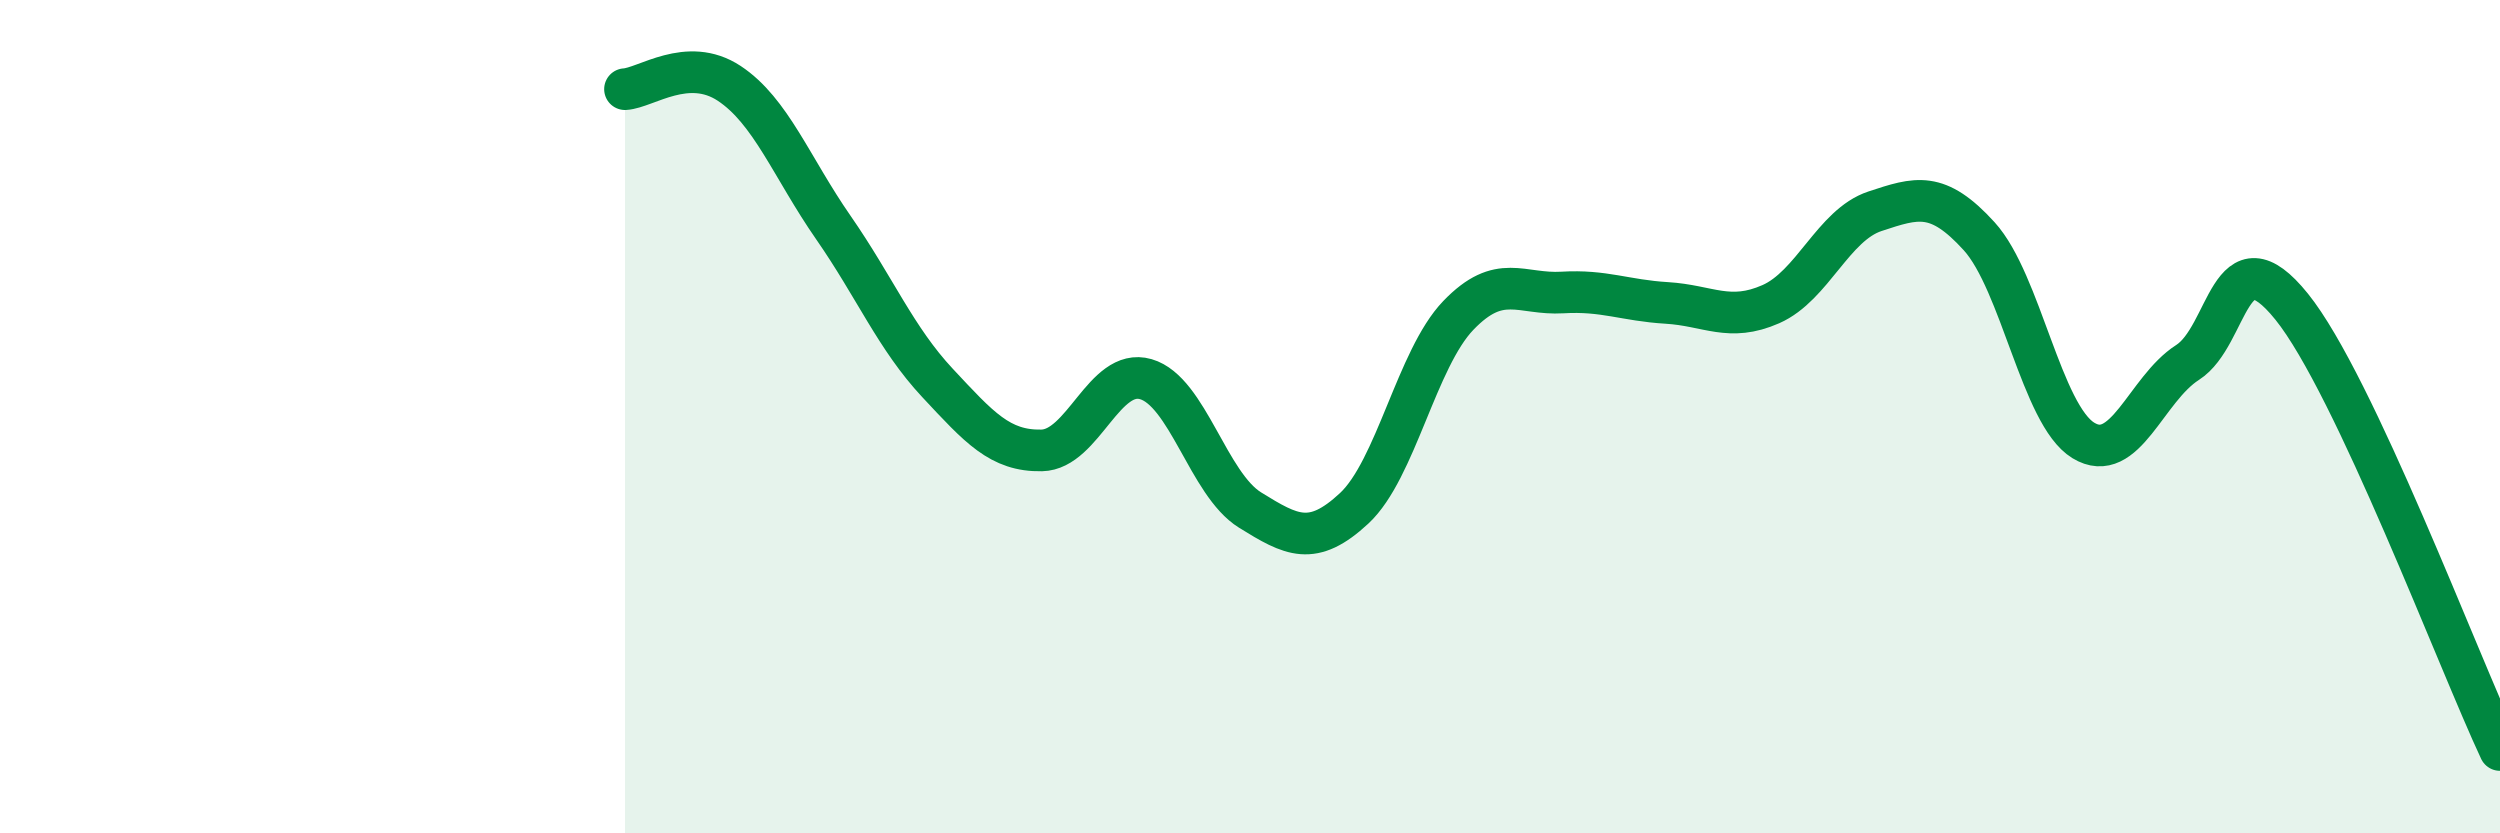
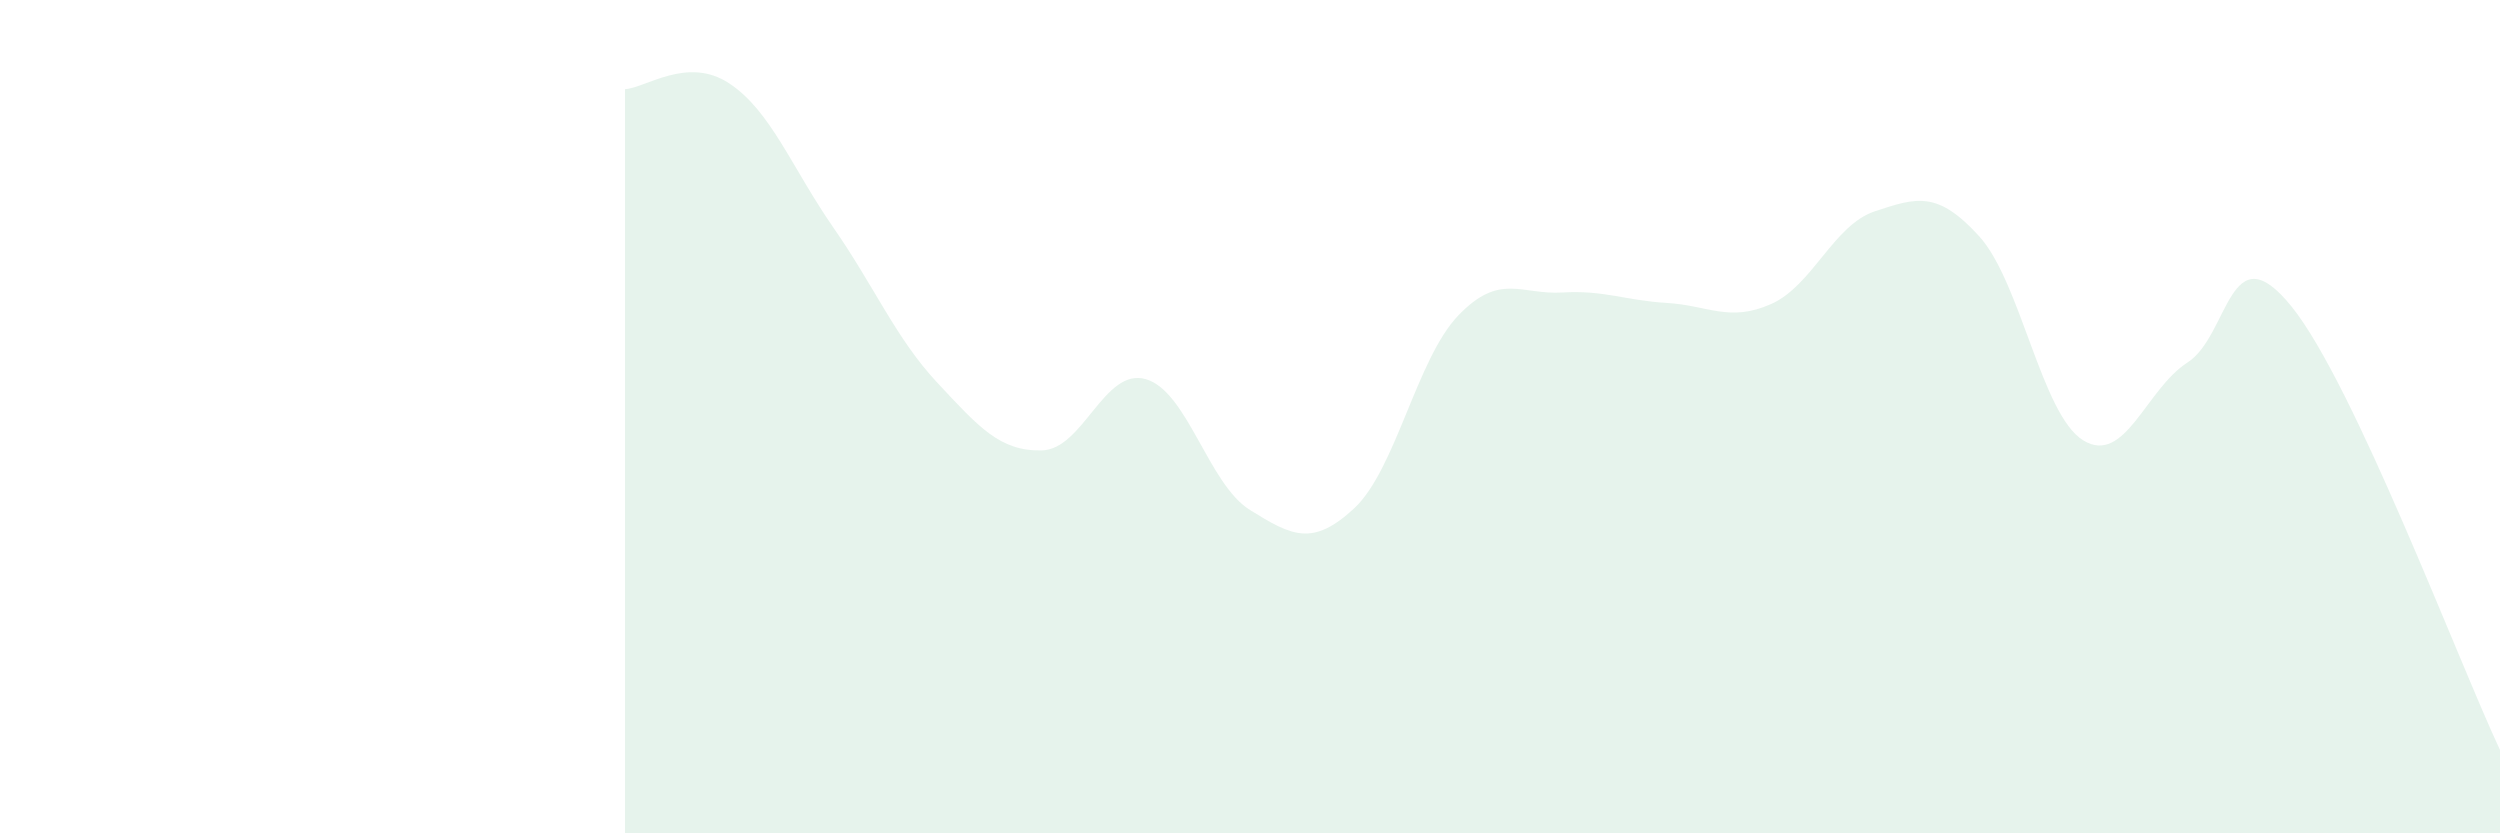
<svg xmlns="http://www.w3.org/2000/svg" width="60" height="20" viewBox="0 0 60 20">
  <path d="M 15,2.14 C 15.5,2.11 16.5,1.34 17.5,2 C 18.5,2.66 19,4.02 20,5.46 C 21,6.9 21.5,8.12 22.5,9.19 C 23.5,10.26 24,10.83 25,10.81 C 26,10.79 26.5,8.81 27.5,9.1 C 28.5,9.39 29,11.62 30,12.24 C 31,12.86 31.5,13.13 32.5,12.2 C 33.5,11.27 34,8.61 35,7.57 C 36,6.53 36.5,7.08 37.5,7.02 C 38.5,6.96 39,7.21 40,7.27 C 41,7.33 41.5,7.74 42.5,7.3 C 43.5,6.86 44,5.4 45,5.07 C 46,4.74 46.5,4.57 47.5,5.67 C 48.5,6.77 49,9.96 50,10.57 C 51,11.18 51.5,9.34 52.5,8.7 C 53.5,8.06 53.5,5.5 55,7.36 C 56.5,9.22 59,15.87 60,18L60 20L15 20Z" fill="#008740" opacity="0.1" stroke-linecap="round" stroke-linejoin="round" />
-   <path d="M 15,2.14 C 15.5,2.11 16.5,1.34 17.5,2 C 18.5,2.66 19,4.02 20,5.46 C 21,6.9 21.5,8.12 22.5,9.19 C 23.5,10.26 24,10.83 25,10.81 C 26,10.79 26.5,8.81 27.5,9.1 C 28.5,9.39 29,11.62 30,12.24 C 31,12.86 31.5,13.13 32.5,12.2 C 33.5,11.27 34,8.61 35,7.57 C 36,6.53 36.5,7.08 37.5,7.02 C 38.5,6.96 39,7.21 40,7.27 C 41,7.33 41.5,7.74 42.5,7.3 C 43.5,6.86 44,5.4 45,5.07 C 46,4.74 46.5,4.57 47.5,5.67 C 48.5,6.77 49,9.96 50,10.57 C 51,11.18 51.5,9.34 52.5,8.7 C 53.5,8.06 53.5,5.5 55,7.36 C 56.5,9.22 59,15.87 60,18" stroke="#008740" stroke-width="1" fill="none" stroke-linecap="round" stroke-linejoin="round" />
</svg>